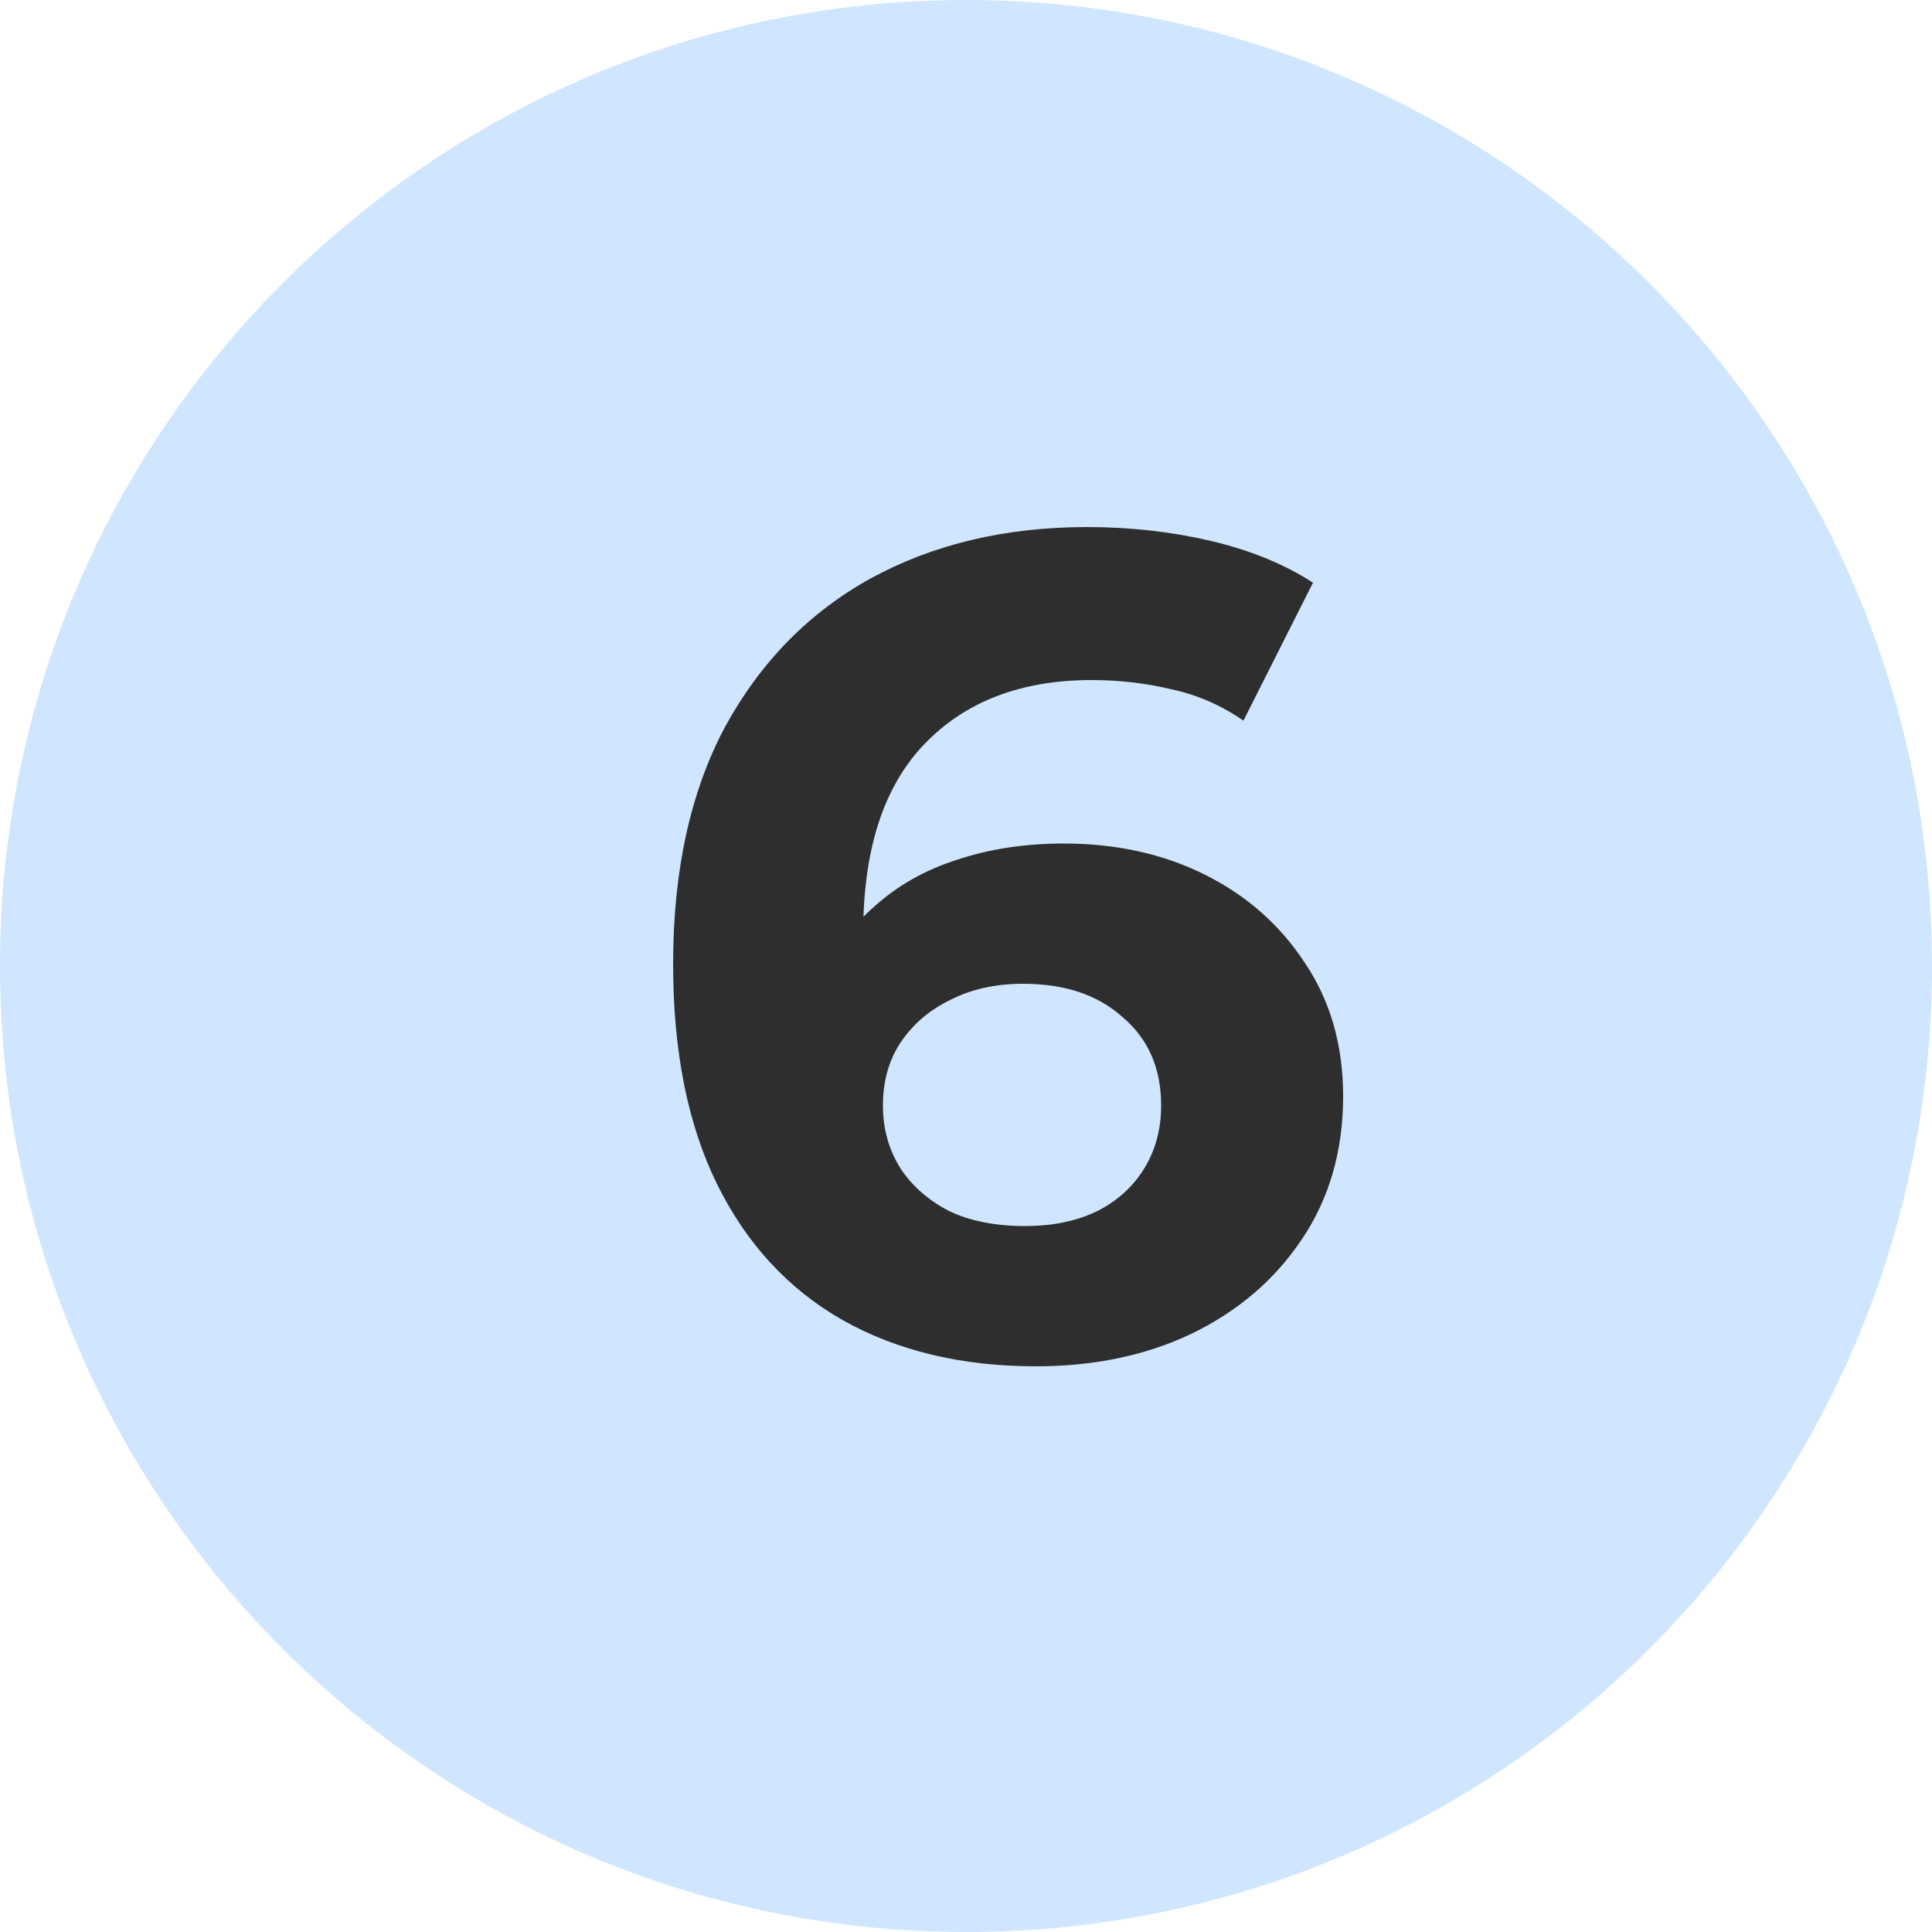
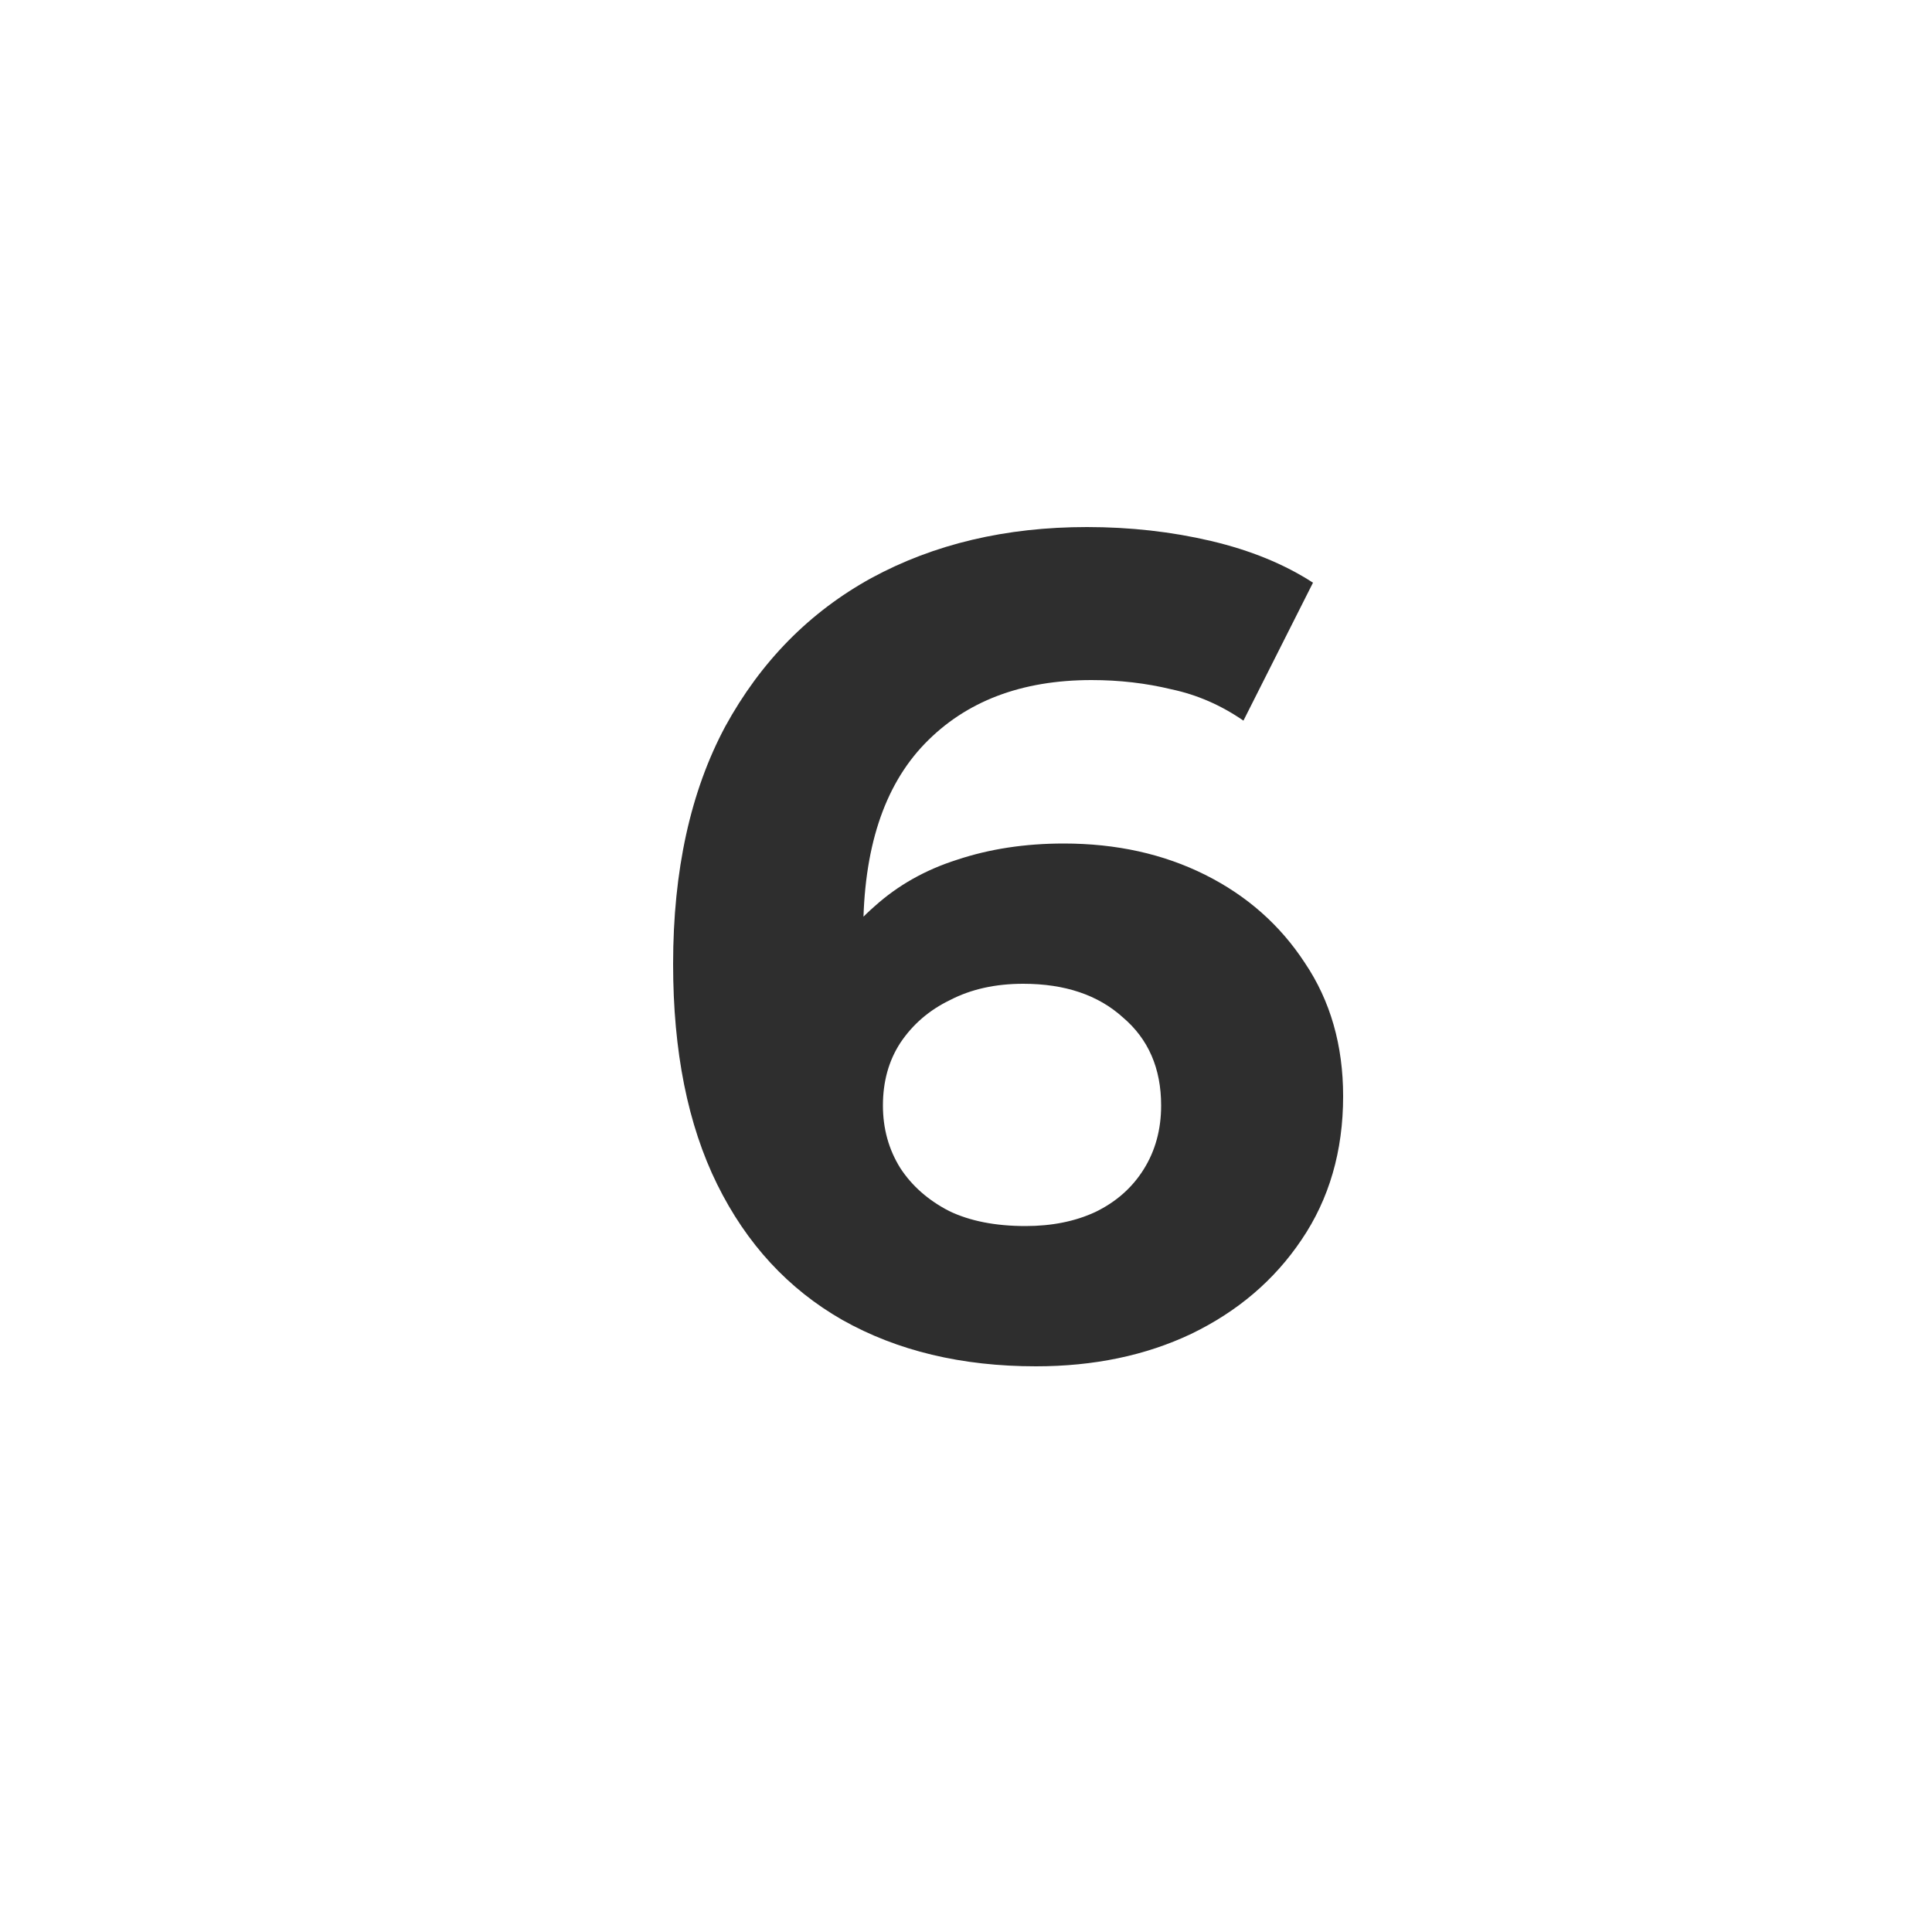
<svg xmlns="http://www.w3.org/2000/svg" width="40" height="40" viewBox="0 0 40 40" fill="none">
-   <path d="M0 20C0 8.954 8.954 0 20 0C31.046 0 40 8.954 40 20C40 31.046 31.046 40 20 40C8.954 40 0 31.046 0 20Z" fill="#D0E6FF" />
  <path d="M21.448 28.288C19.912 28.288 18.576 27.968 17.44 27.328C16.32 26.688 15.456 25.752 14.848 24.52C14.24 23.288 13.936 21.768 13.936 19.96C13.936 18.024 14.296 16.384 15.016 15.04C15.752 13.696 16.76 12.672 18.04 11.968C19.336 11.264 20.824 10.912 22.504 10.912C23.4 10.912 24.256 11.008 25.072 11.2C25.888 11.392 26.592 11.68 27.184 12.064L25.744 14.92C25.28 14.6 24.784 14.384 24.256 14.272C23.728 14.144 23.176 14.08 22.6 14.08C21.144 14.08 19.992 14.52 19.144 15.4C18.296 16.28 17.872 17.584 17.872 19.312C17.872 19.6 17.872 19.92 17.872 20.272C17.888 20.624 17.936 20.976 18.016 21.328L16.936 20.32C17.24 19.696 17.632 19.176 18.112 18.76C18.592 18.328 19.16 18.008 19.816 17.8C20.488 17.576 21.224 17.464 22.024 17.464C23.112 17.464 24.088 17.68 24.952 18.112C25.816 18.544 26.504 19.152 27.016 19.936C27.544 20.72 27.808 21.64 27.808 22.696C27.808 23.832 27.52 24.824 26.944 25.672C26.384 26.504 25.624 27.152 24.664 27.616C23.72 28.064 22.648 28.288 21.448 28.288ZM21.232 25.384C21.776 25.384 22.256 25.288 22.672 25.096C23.104 24.888 23.44 24.592 23.68 24.208C23.92 23.824 24.04 23.384 24.04 22.888C24.04 22.12 23.776 21.512 23.248 21.064C22.736 20.6 22.048 20.368 21.184 20.368C20.608 20.368 20.104 20.48 19.672 20.704C19.24 20.912 18.896 21.208 18.64 21.592C18.4 21.96 18.28 22.392 18.28 22.888C18.28 23.368 18.4 23.8 18.64 24.184C18.88 24.552 19.216 24.848 19.648 25.072C20.08 25.28 20.608 25.384 21.232 25.384Z" fill="#2E2E2E" />
</svg>